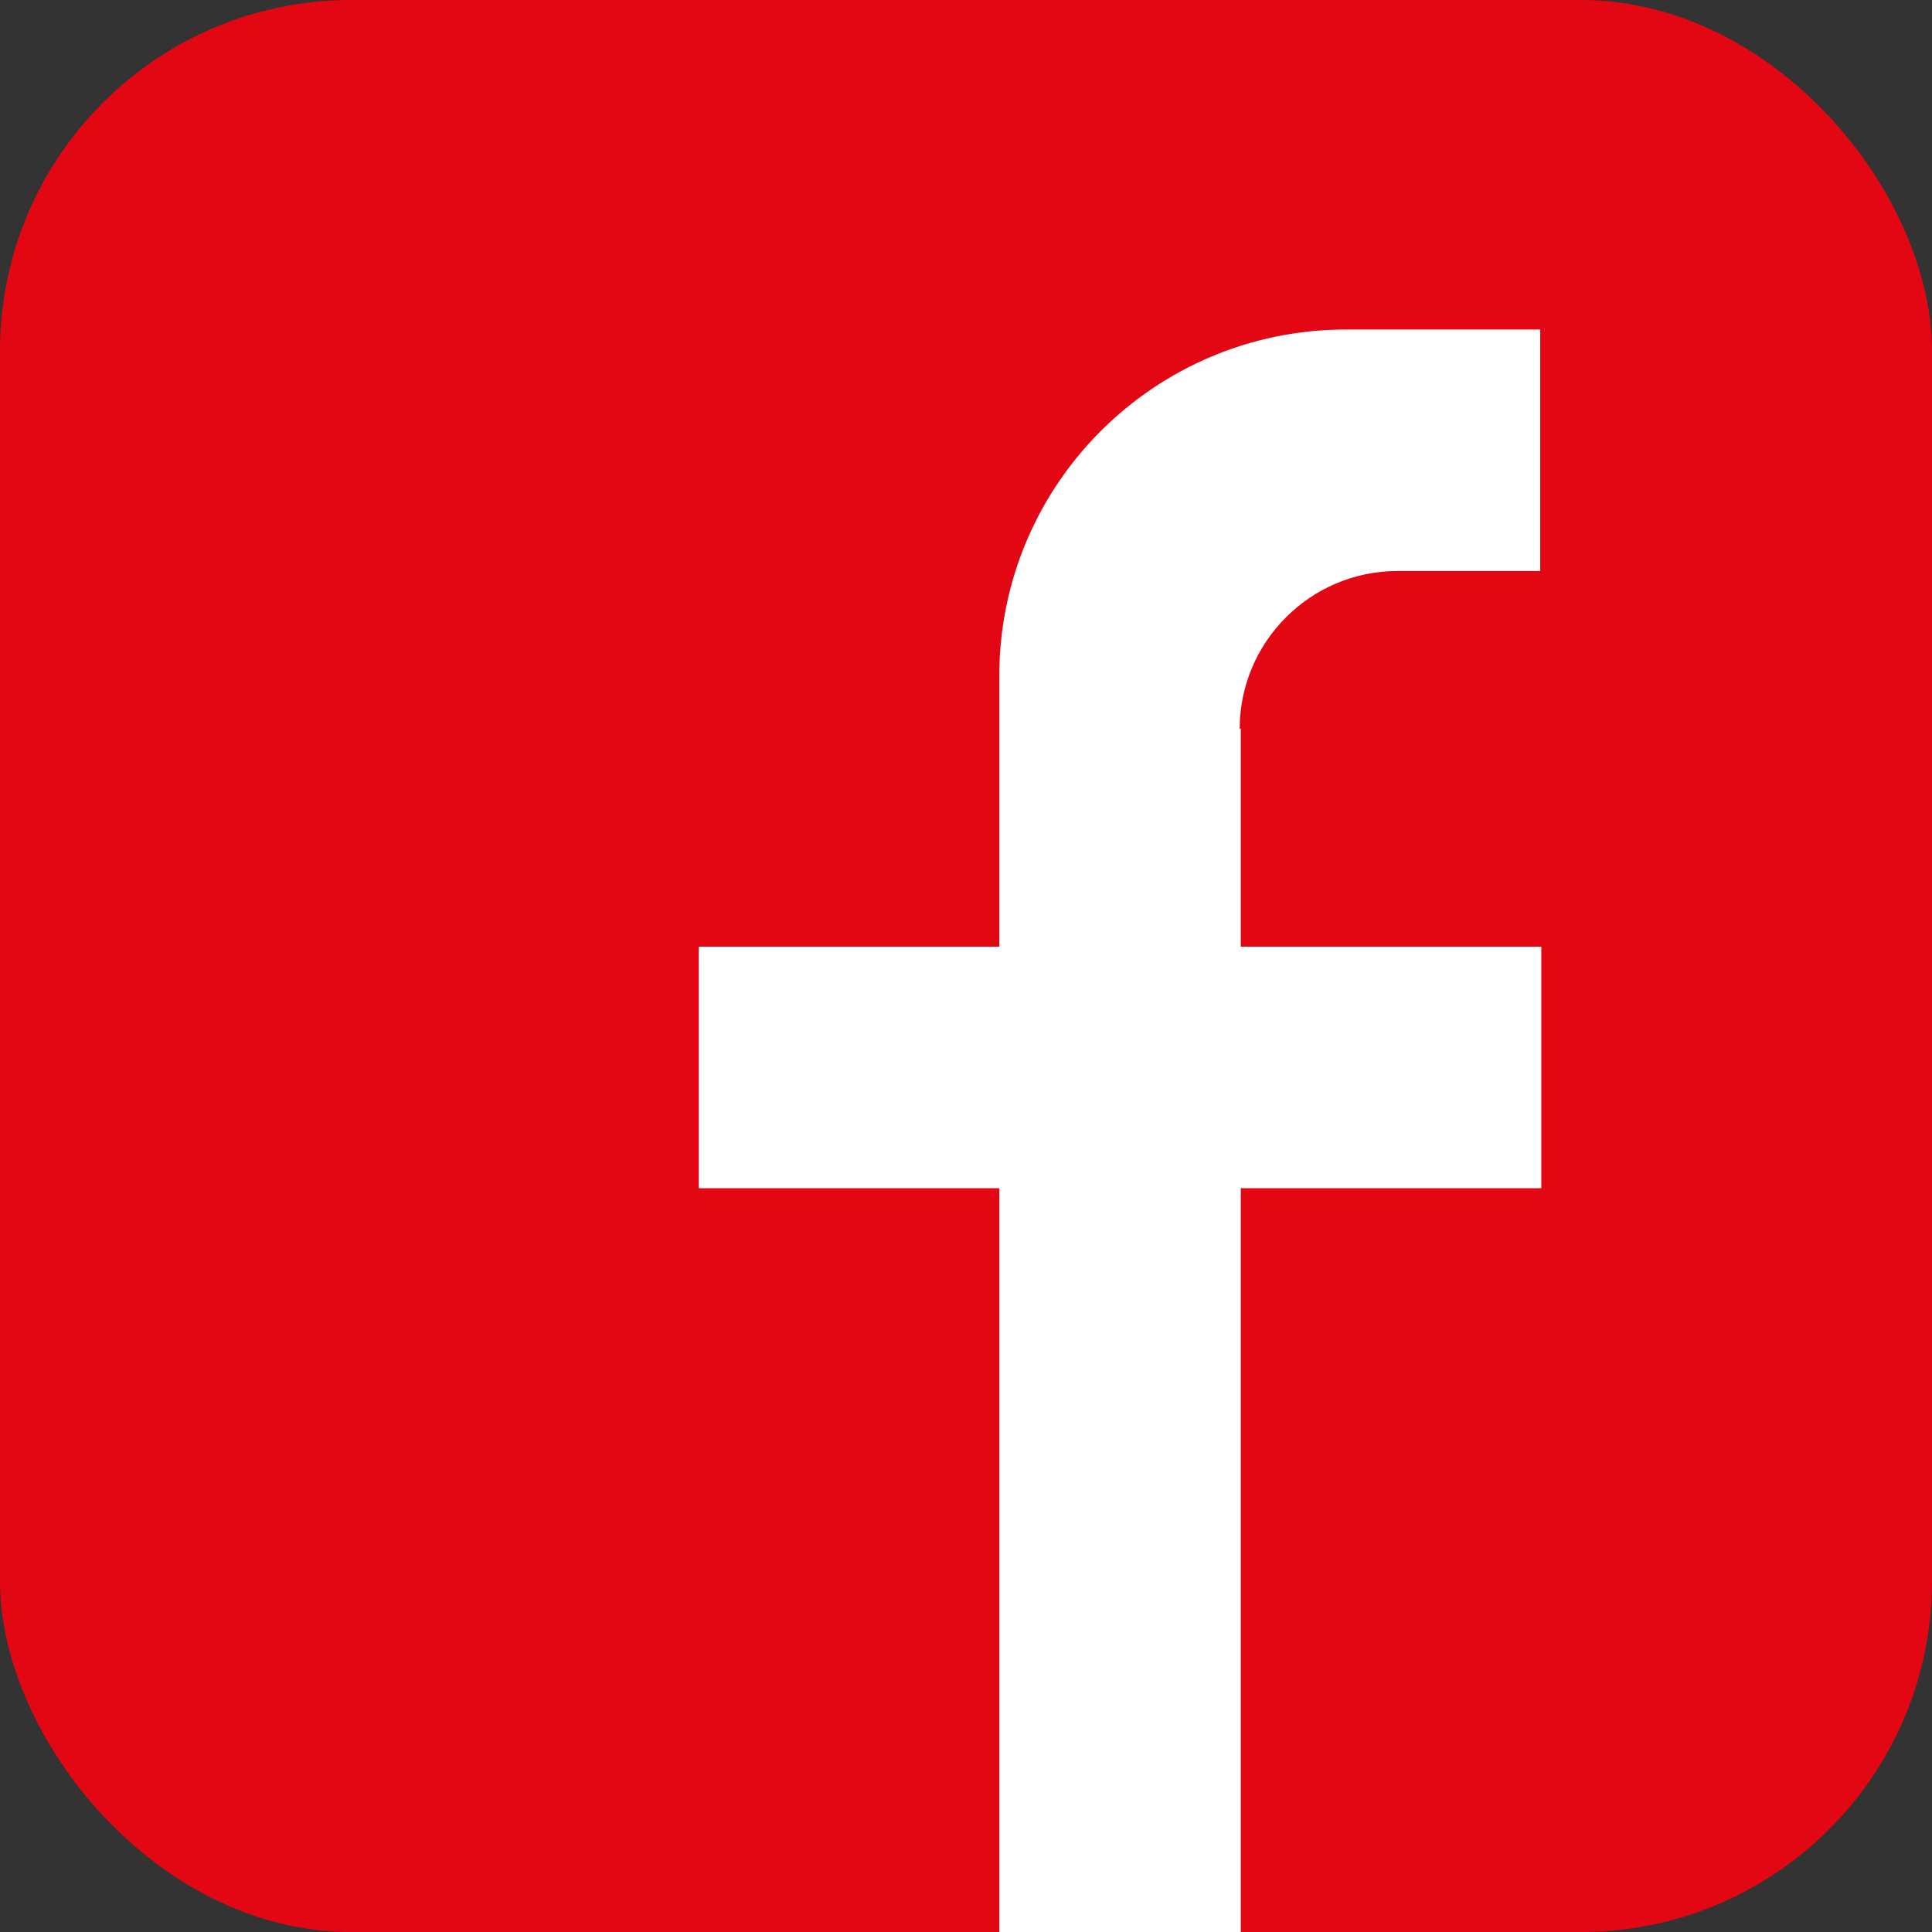
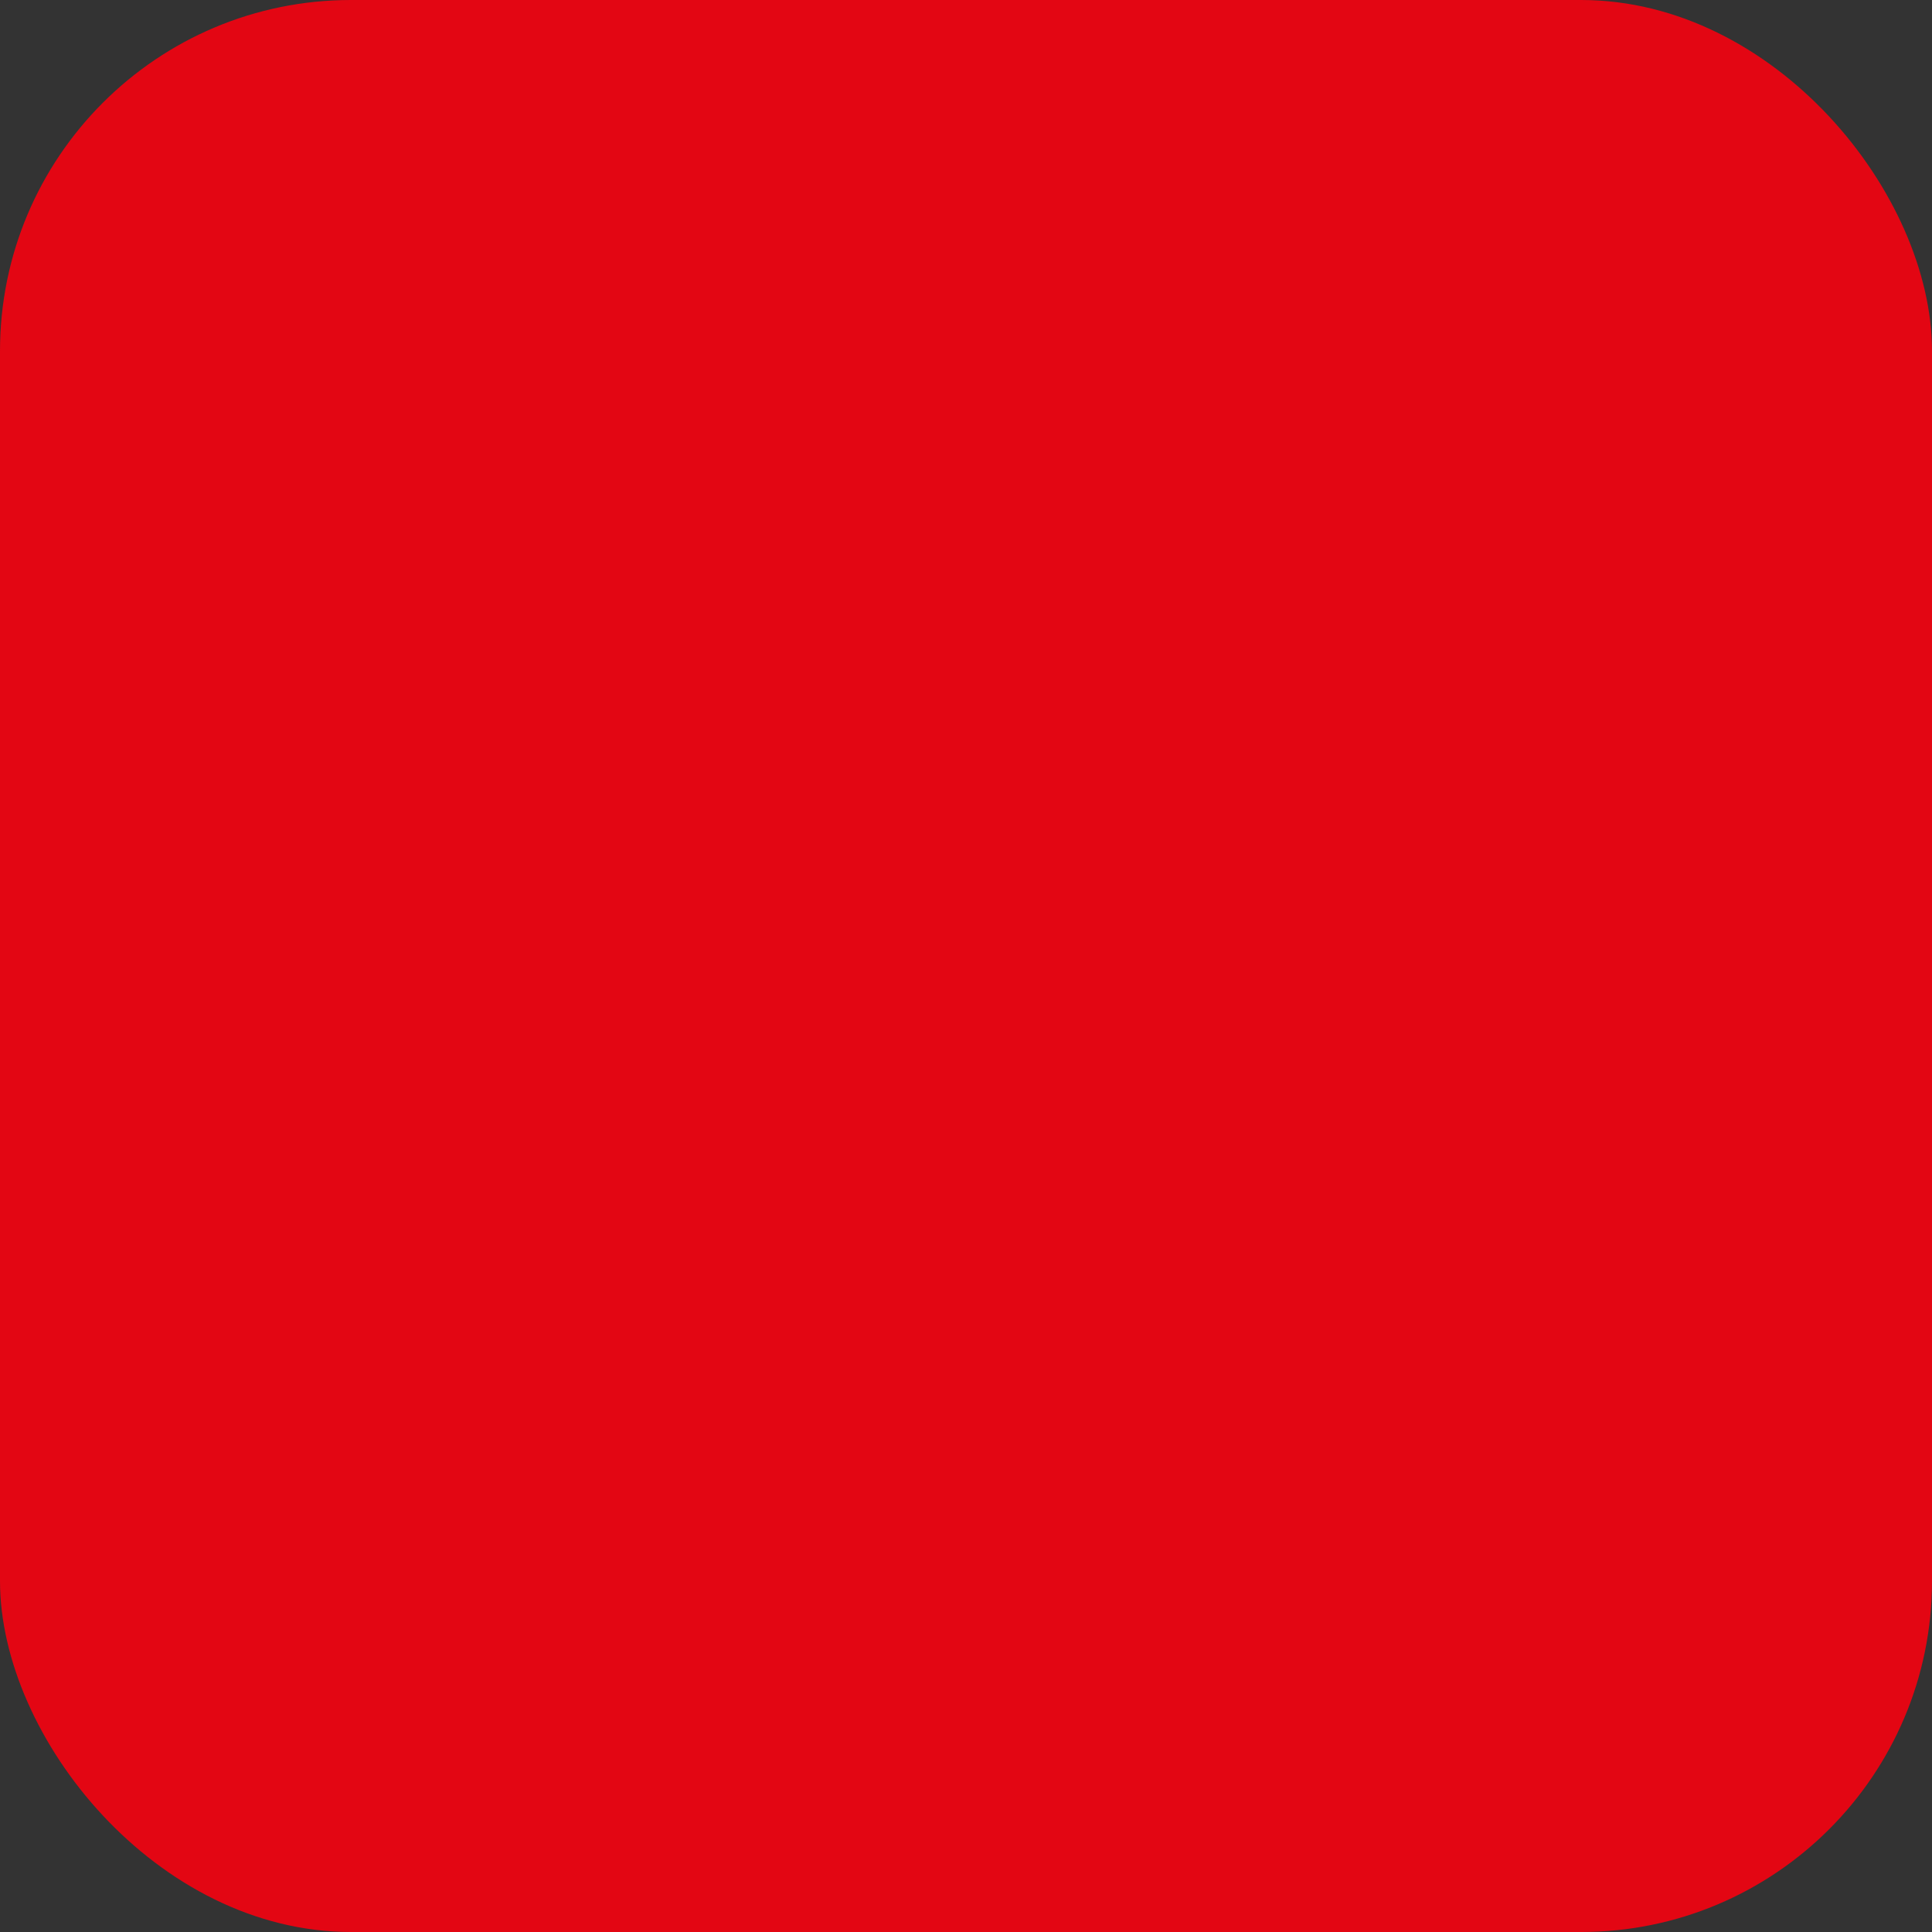
<svg xmlns="http://www.w3.org/2000/svg" id="Ebene_2" data-name="Ebene 2" viewBox="0 0 18 18">
  <rect x="0" y="0" width="18" height="18" fill="#333333" stroke="none" />
  <defs>
    <style>
      .cls-1 {
        fill: #e30613;
      }

      .cls-1, .cls-2 {
        stroke-width: 0px;
      }

      .cls-2 {
        fill: #fff;
      }
    </style>
  </defs>
  <g id="Ebene_1-2" data-name="Ebene 1">
    <g>
      <rect class="cls-1" width="18" height="18" rx="3.27" ry="3.27" />
-       <path class="cls-2" d="M11.56,6.79v2.03h2.8v2.25h-2.8v6.93h-2.25v-6.93h-2.8v-2.25h2.8v-2.52c0-1.79,1.45-3.23,3.23-3.23h1.81v2.25h-1.33c-.81,0-1.47.66-1.47,1.47Z" />
    </g>
  </g>
</svg>